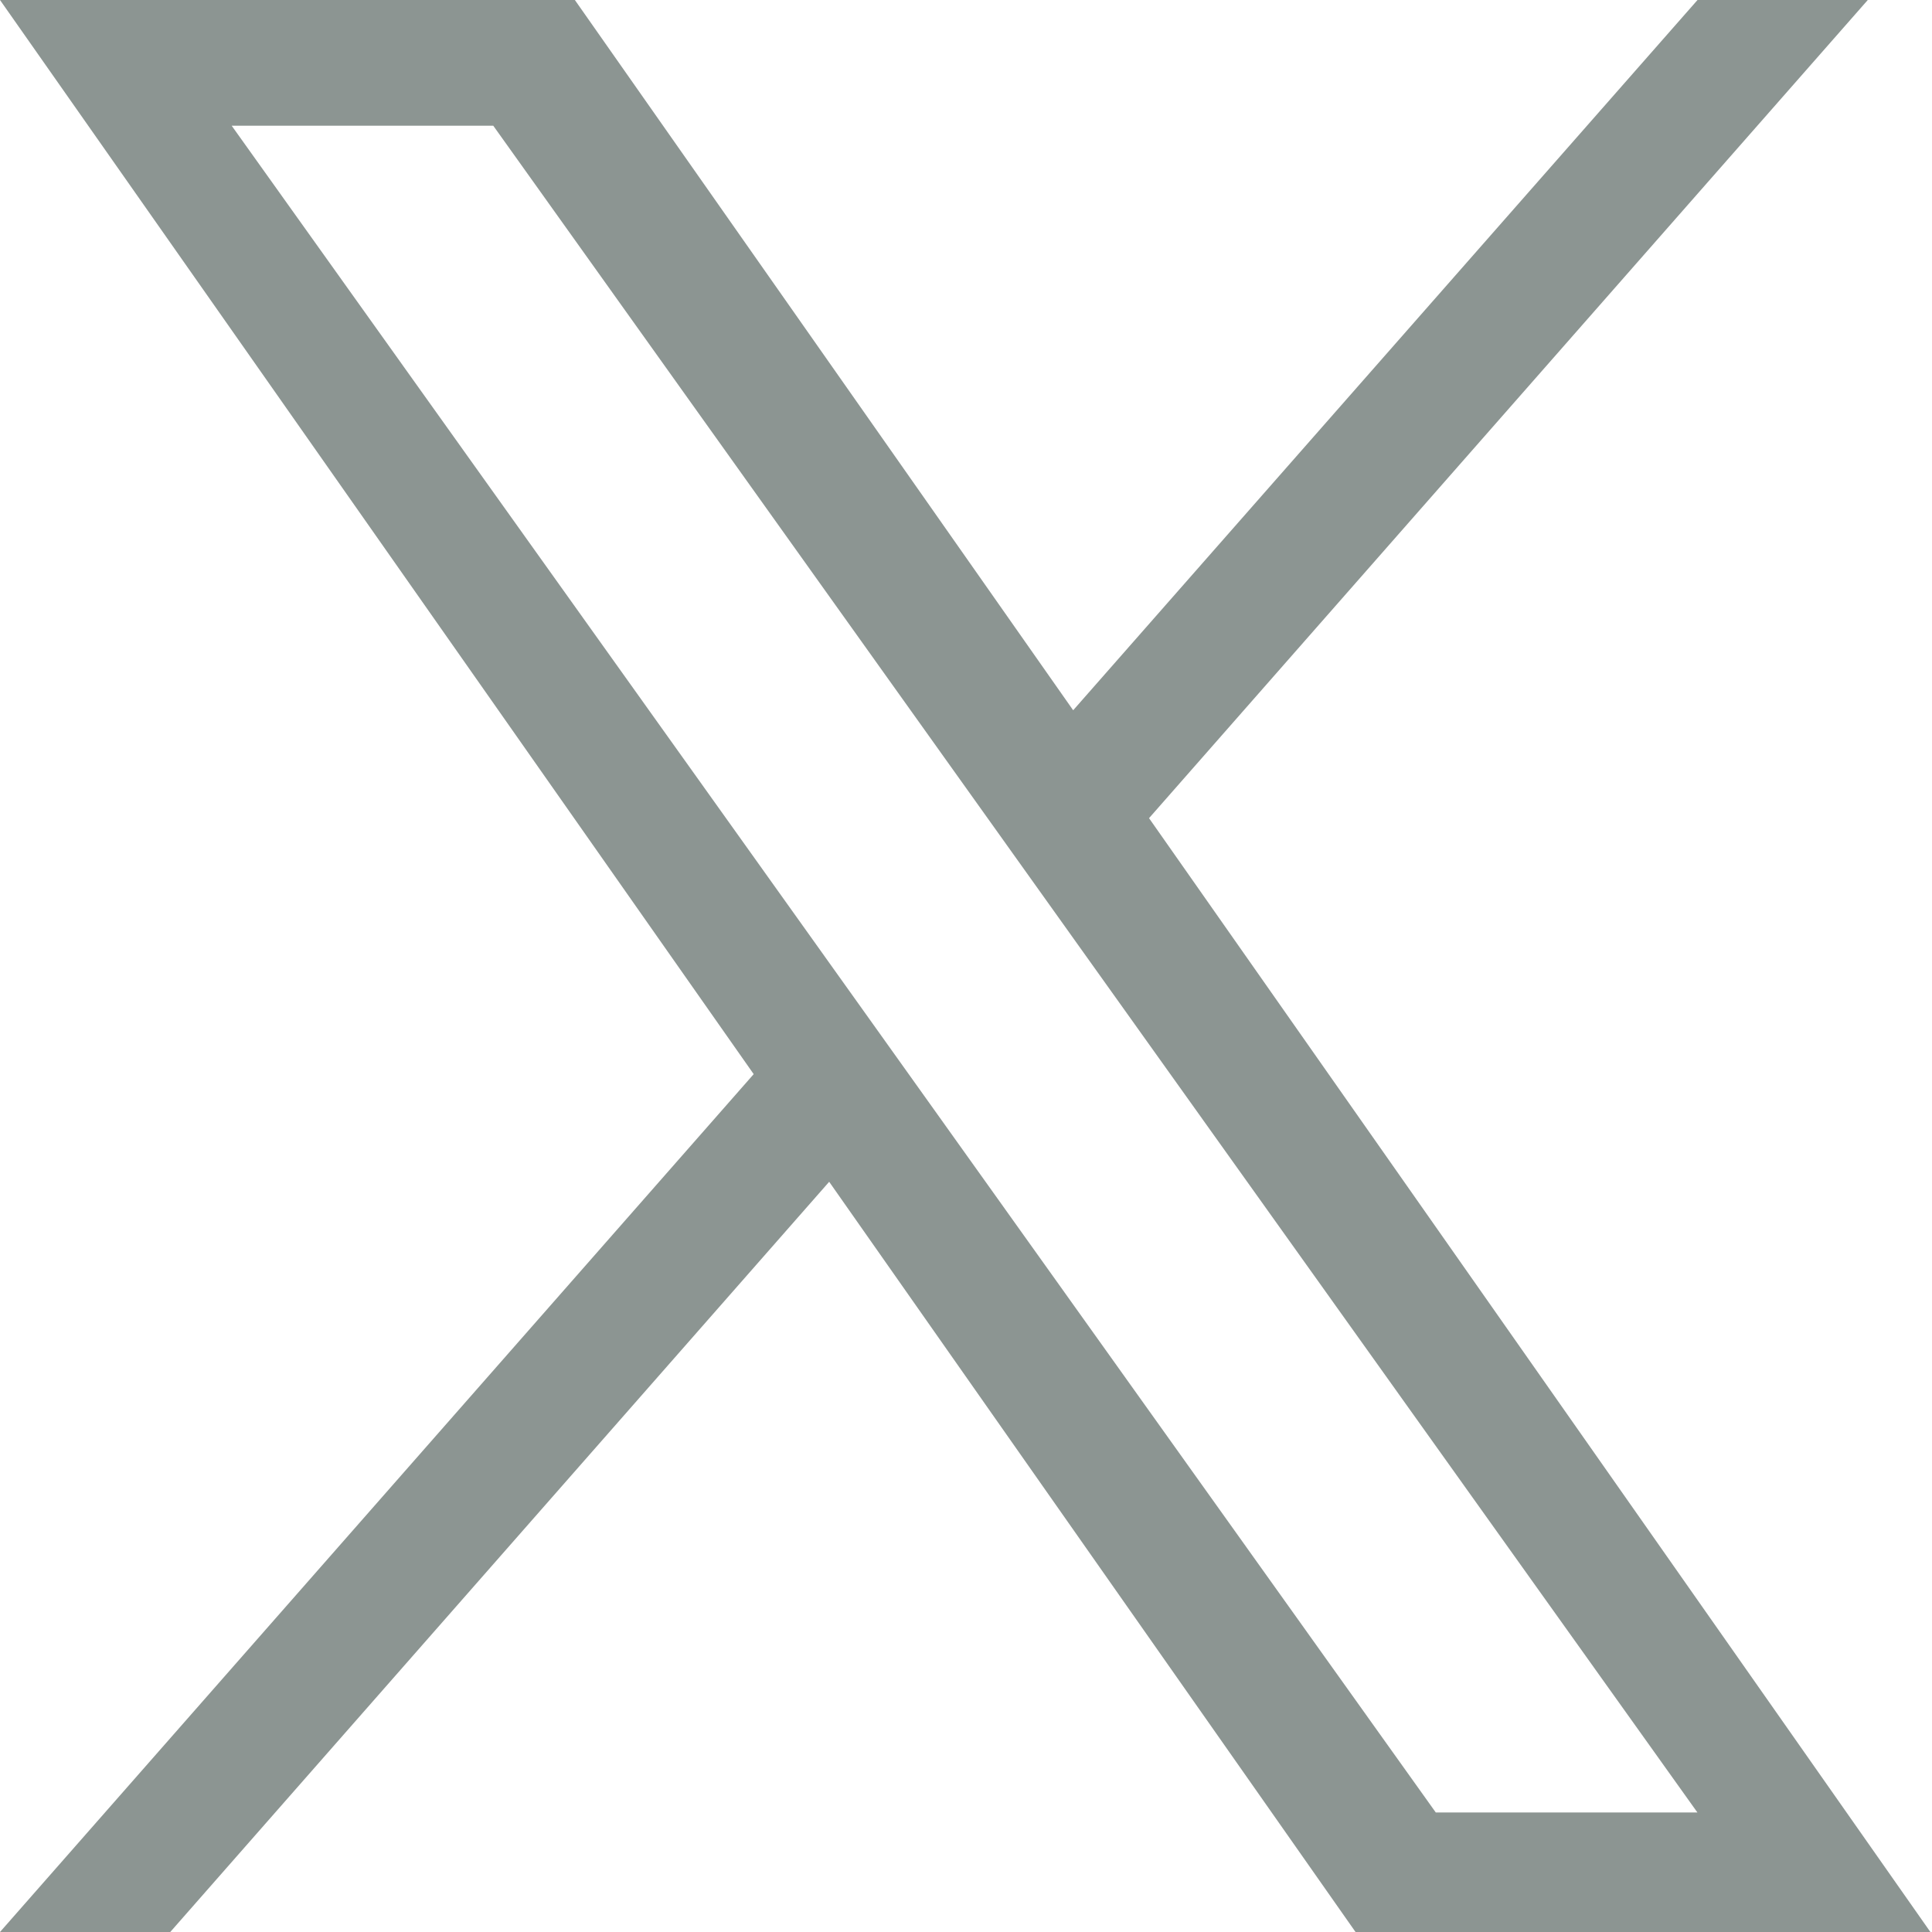
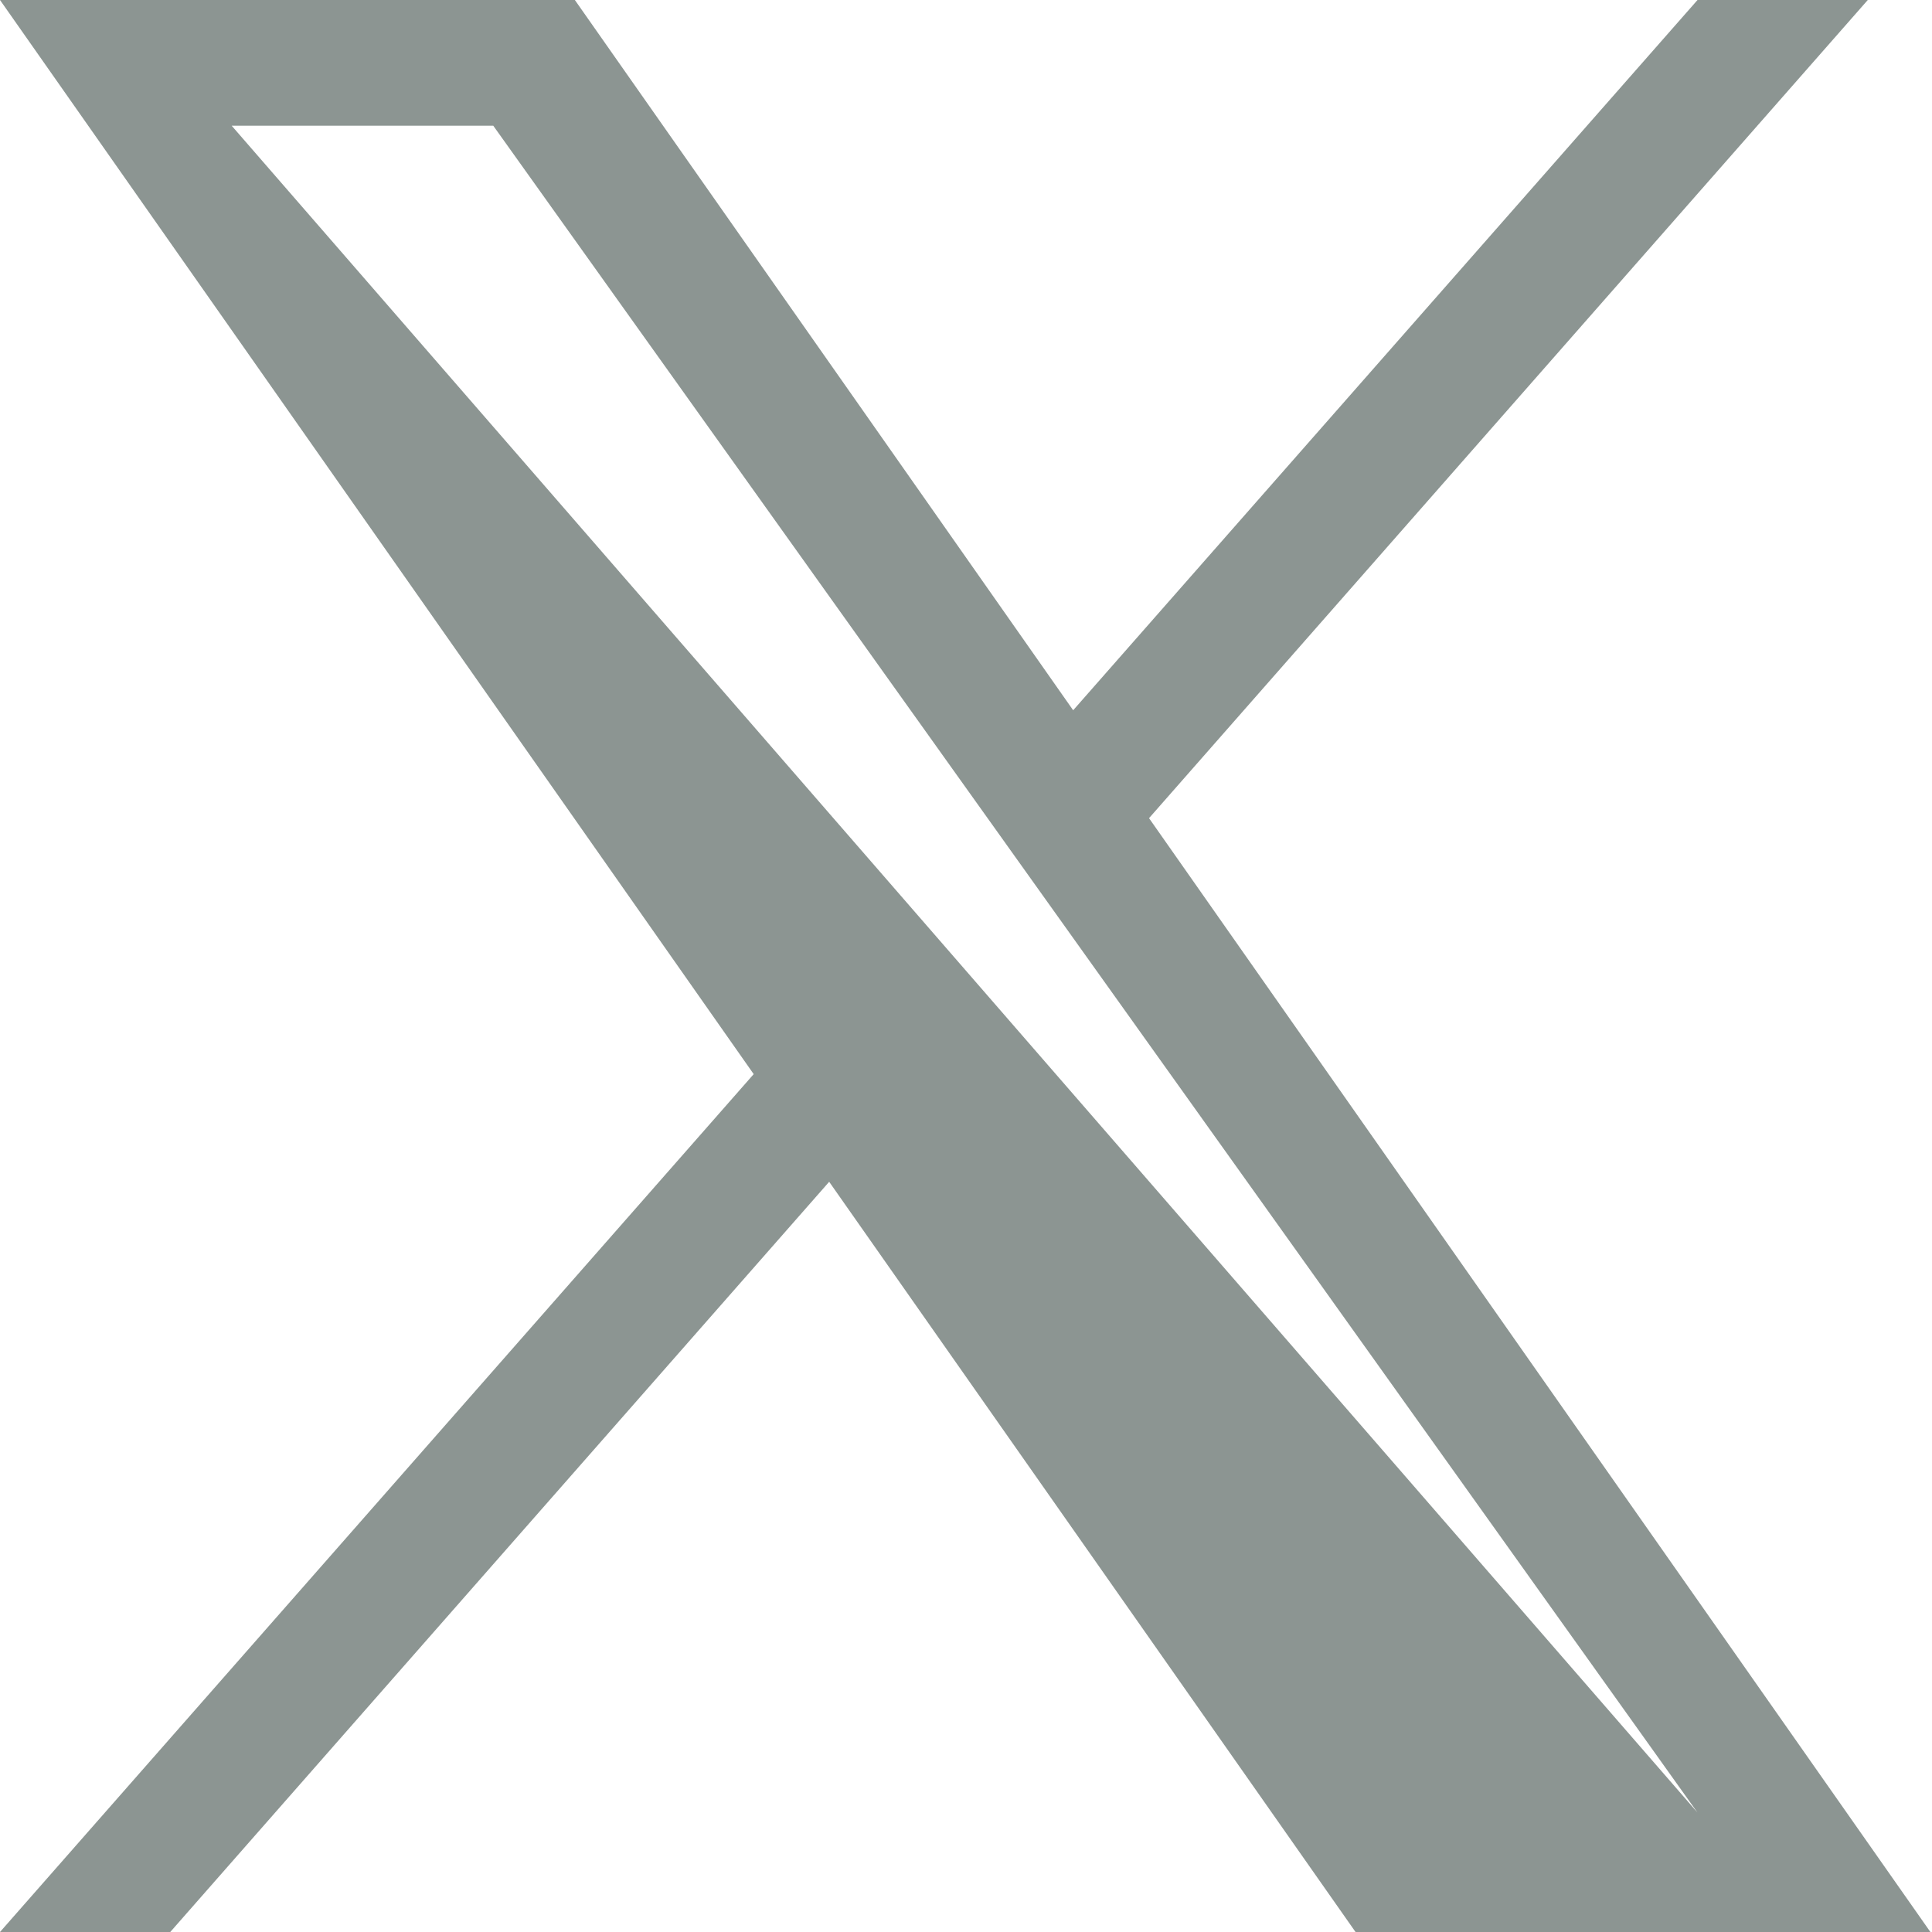
<svg xmlns="http://www.w3.org/2000/svg" width="100" height="100" viewBox="0 0 100 100">
-   <path fill="#8c9592" d="M 59.474 42.348 L 96.676 0 L 87.863 0 L 55.547 36.763 L 29.755 0 L 0 0 L 39.011 55.597 L 0 100 L 8.813 100 L 42.918 61.169 L 70.162 100 L 99.917 100 M 11.993 6.508 L 25.532 6.508 L 87.857 93.812 L 74.315 93.812" style="" />
+   <path fill="#8c9592" d="M 59.474 42.348 L 96.676 0 L 87.863 0 L 55.547 36.763 L 29.755 0 L 0 0 L 39.011 55.597 L 0 100 L 8.813 100 L 42.918 61.169 L 70.162 100 L 99.917 100 M 11.993 6.508 L 25.532 6.508 L 87.857 93.812 " style="" />
</svg>